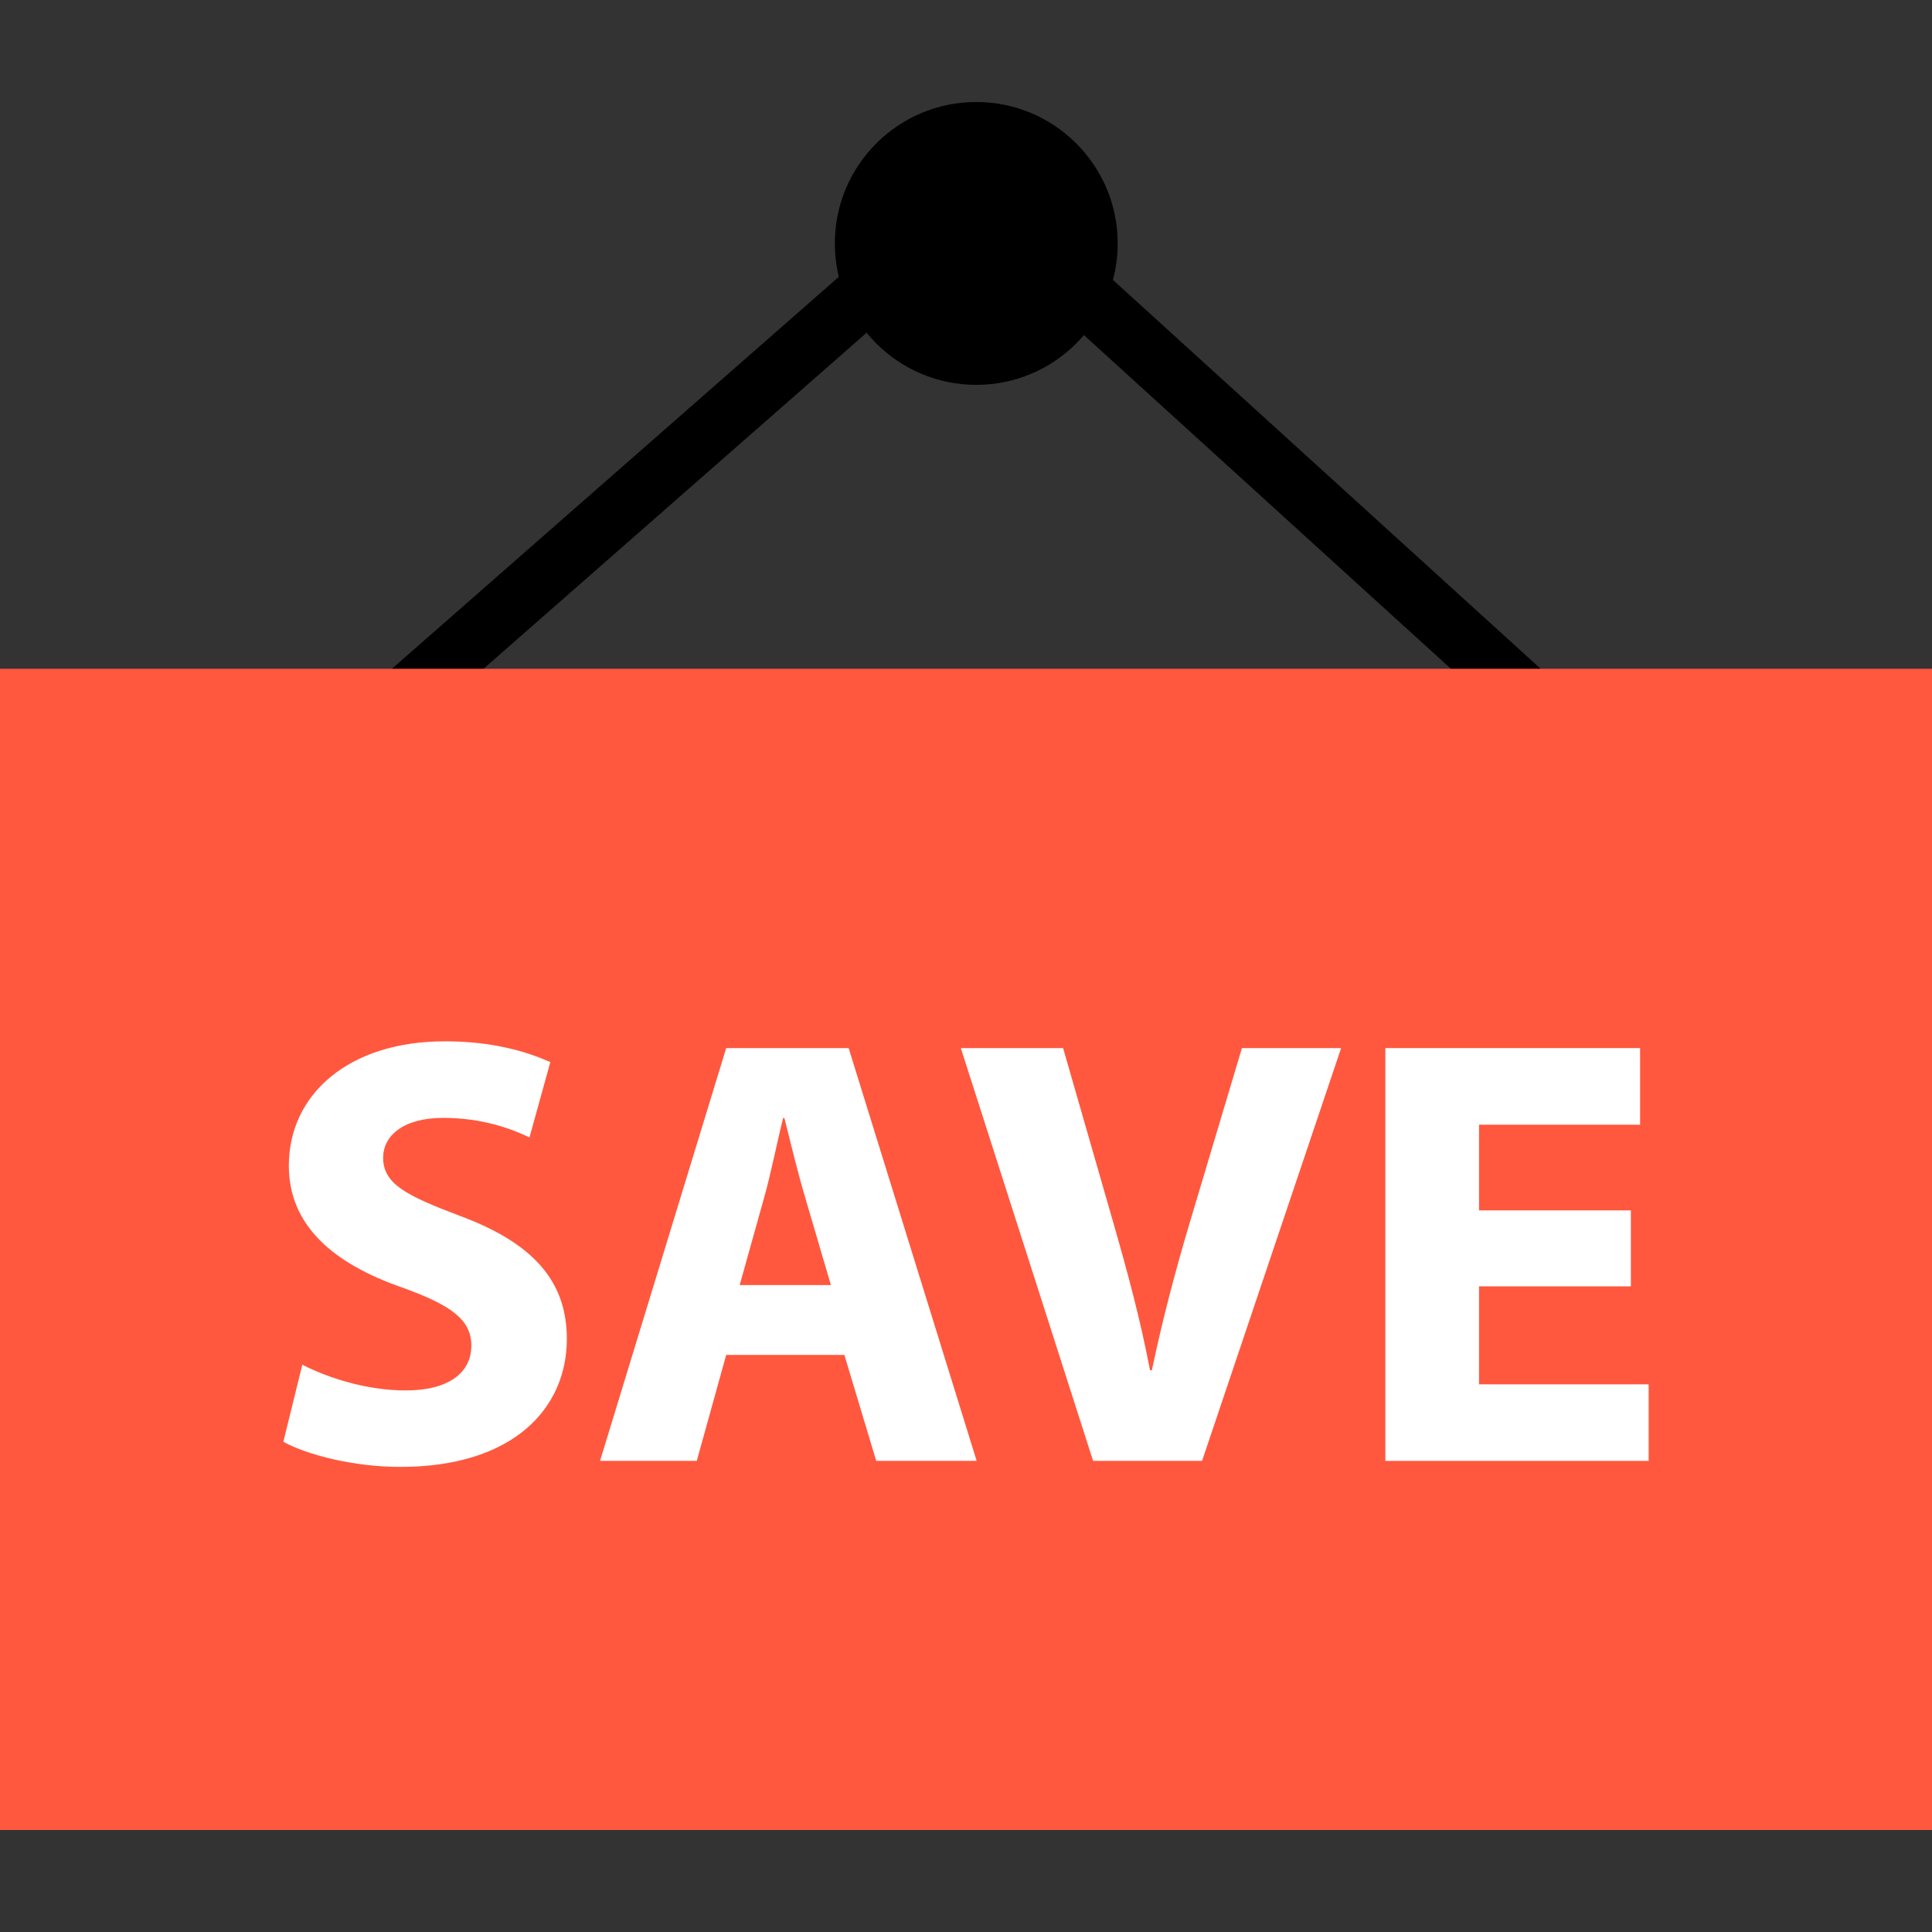
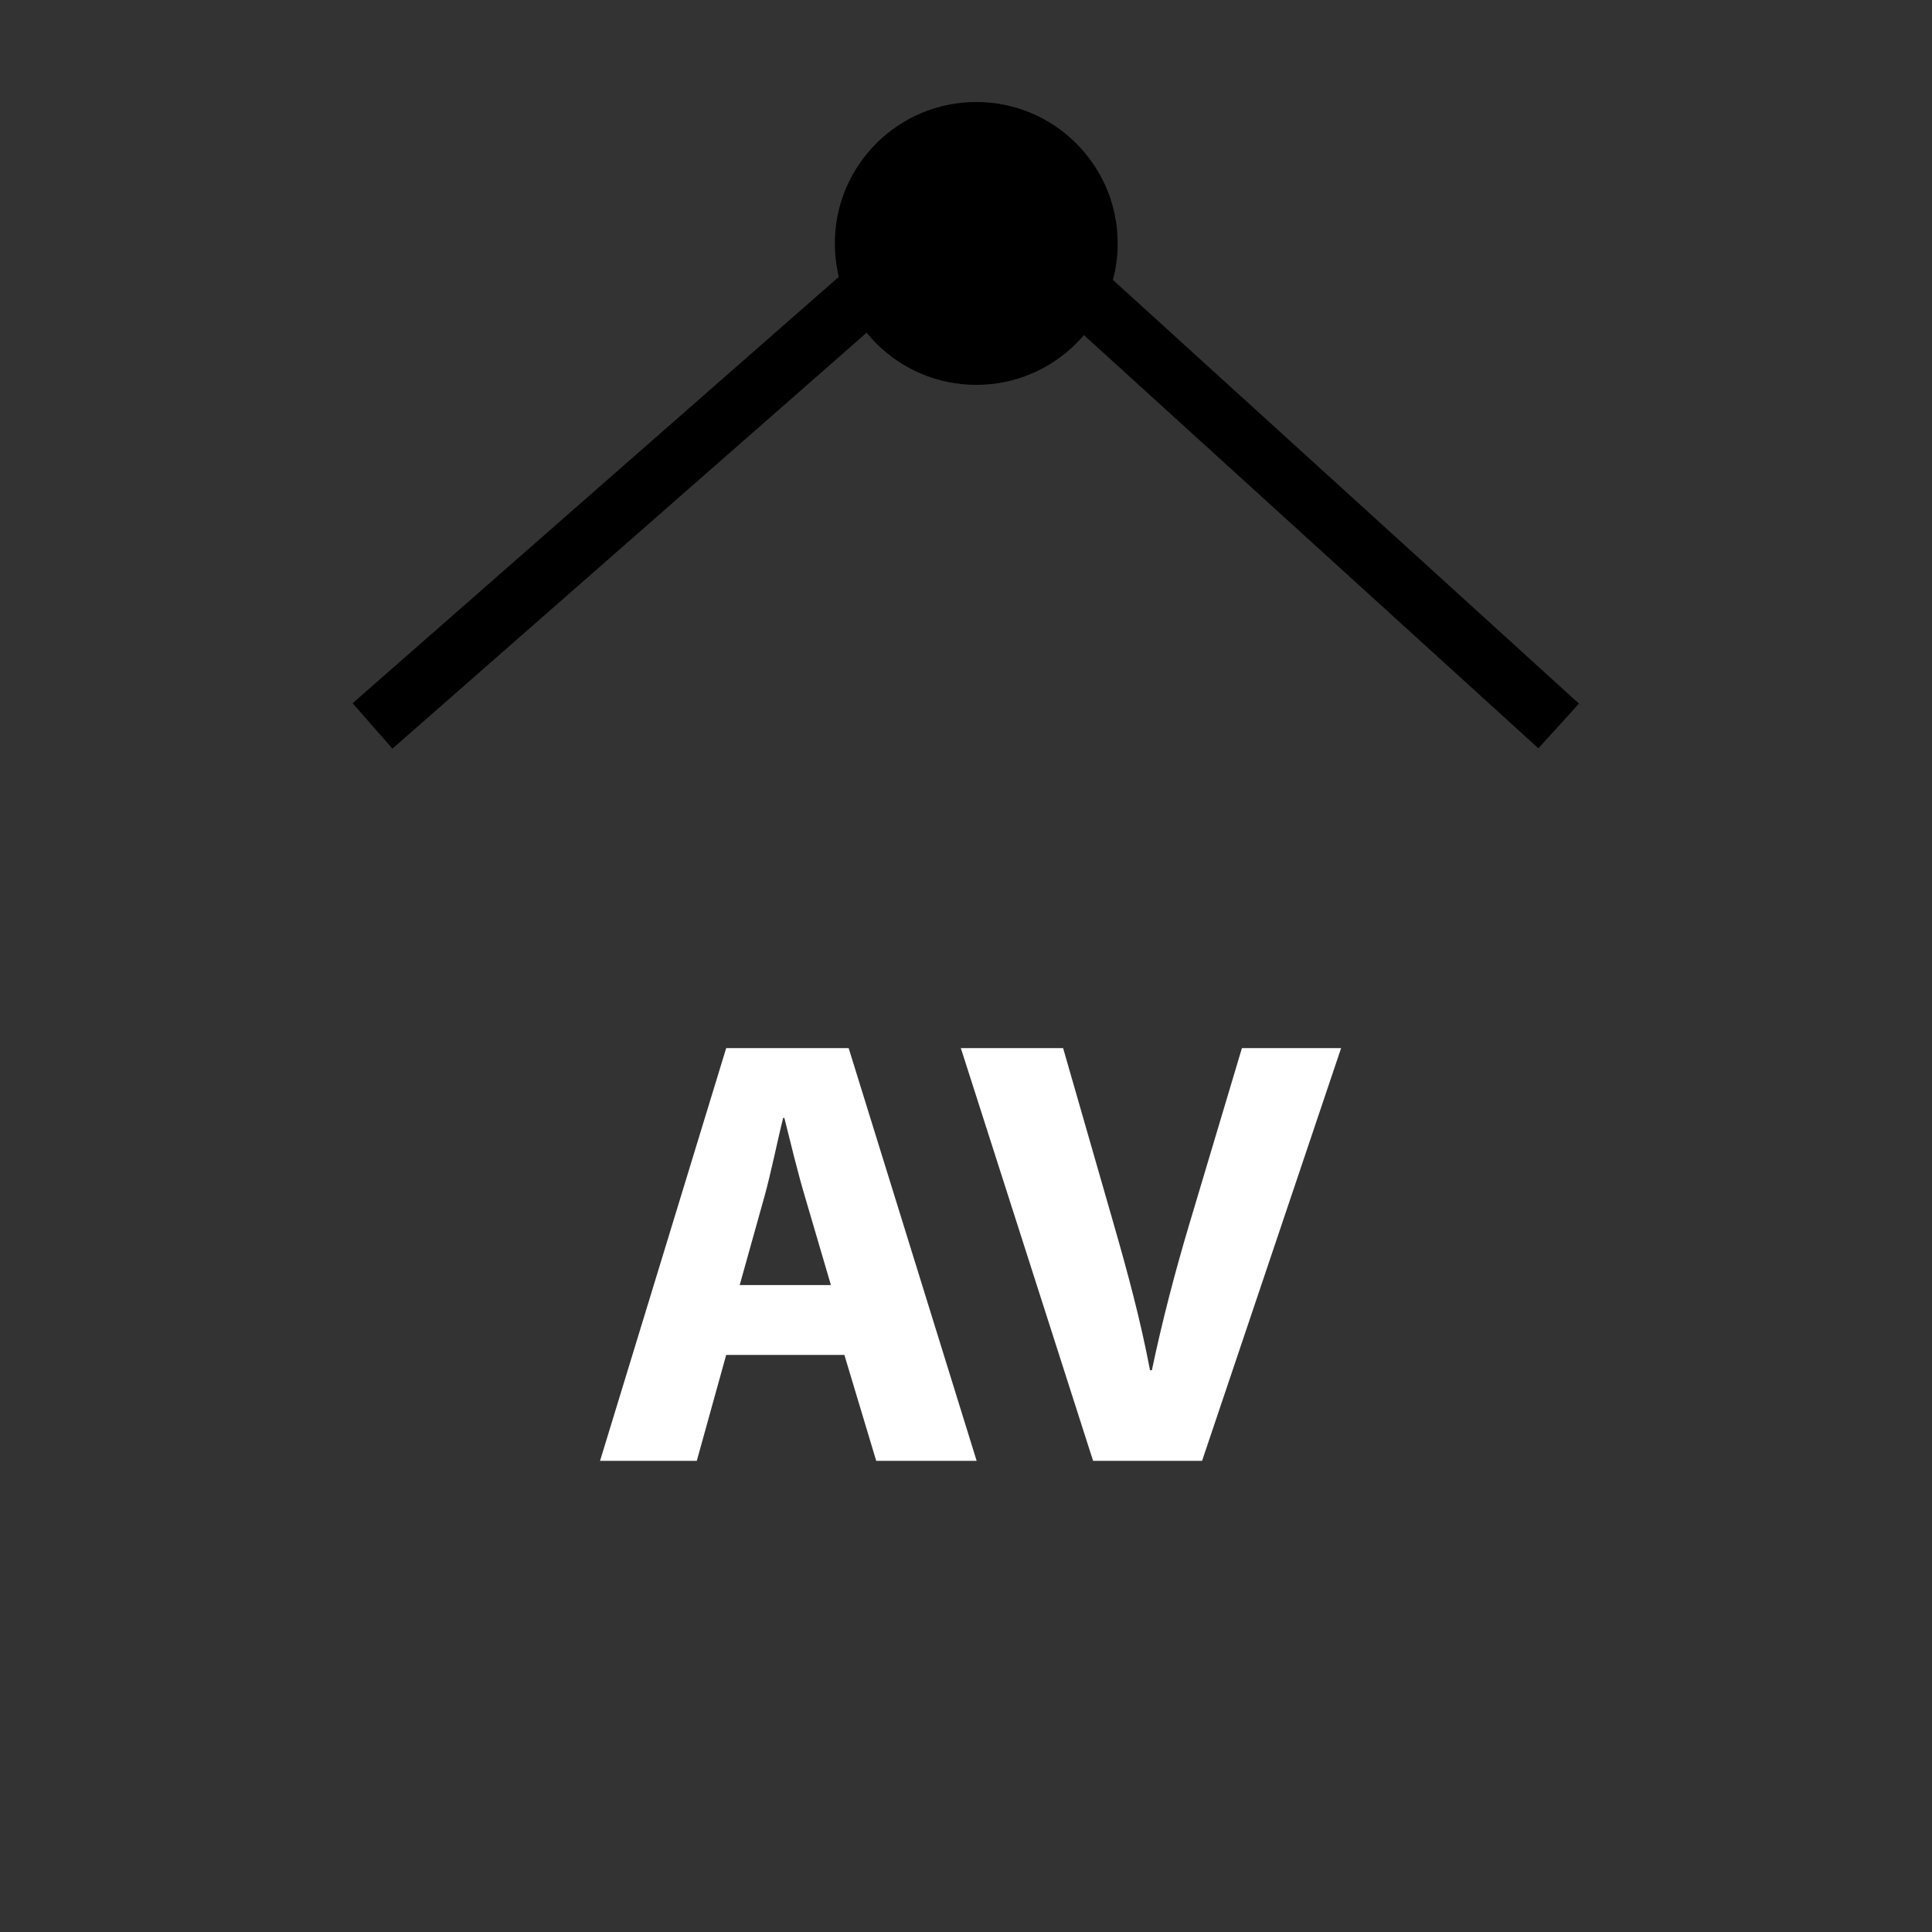
<svg xmlns="http://www.w3.org/2000/svg" version="1.1" id="Layer_1" viewBox="0 0 512 512" xml:space="preserve">
  <rect x="0" y="0" width="512" height="512" fill="#333333" stroke="none" />
  <polygon points="104,198.4 93.44,186.368 258.816,41.336 418.44,186.464 407.688,198.312 258.624,62.776 " />
  <circle cx="258.72" cy="64.512" r="37.48" />
-   <rect y="177.232" style="fill:#FF583E;" width="512" height="307.736" />
  <g>
-     <path style="fill:#FFFFFF;" d="M80.12,361.664c6.656,3.408,16.872,6.816,27.432,6.816c11.352,0,17.36-4.712,17.36-11.856   c0-6.816-5.192-10.704-18.344-15.424c-18.184-6.328-30.024-16.384-30.024-32.296c0-18.656,15.576-32.944,41.384-32.944   c12.328,0,21.424,2.6,27.912,5.52l-5.52,19.952c-4.376-2.104-12.168-5.184-22.872-5.184c-10.712,0-15.912,4.864-15.912,10.544   c0,6.976,6.168,10.056,20.288,15.408c19.32,7.144,28.4,17.208,28.4,32.624c0,18.344-14.112,33.92-44.136,33.92   c-12.496,0-24.832-3.248-31-6.656L80.12,361.664z" />
    <path style="fill:#FFFFFF;" d="M192.448,359.064l-7.792,28.08h-25.64l33.432-109.384h32.456l33.92,109.384h-26.616l-8.44-28.08   H192.448z M220.2,340.56l-6.816-23.208c-1.944-6.488-3.896-14.6-5.52-21.088h-0.32c-1.624,6.488-3.248,14.76-5.032,21.088   l-6.488,23.208H220.2z" />
    <path style="fill:#FFFFFF;" d="M289.68,387.144L254.632,277.76h27.104l13.304,46.264c3.728,12.976,7.136,25.48,9.728,39.104h0.488   c2.76-13.136,6.168-26.128,9.896-38.624l13.968-46.736h26.288L318.56,387.144H289.68z" />
-     <path style="fill:#FFFFFF;" d="M432.2,340.896h-40.24v25.968h44.952v20.288h-69.784V277.76h67.512v20.296h-42.68v22.712h40.24   V340.896z" />
  </g>
</svg>